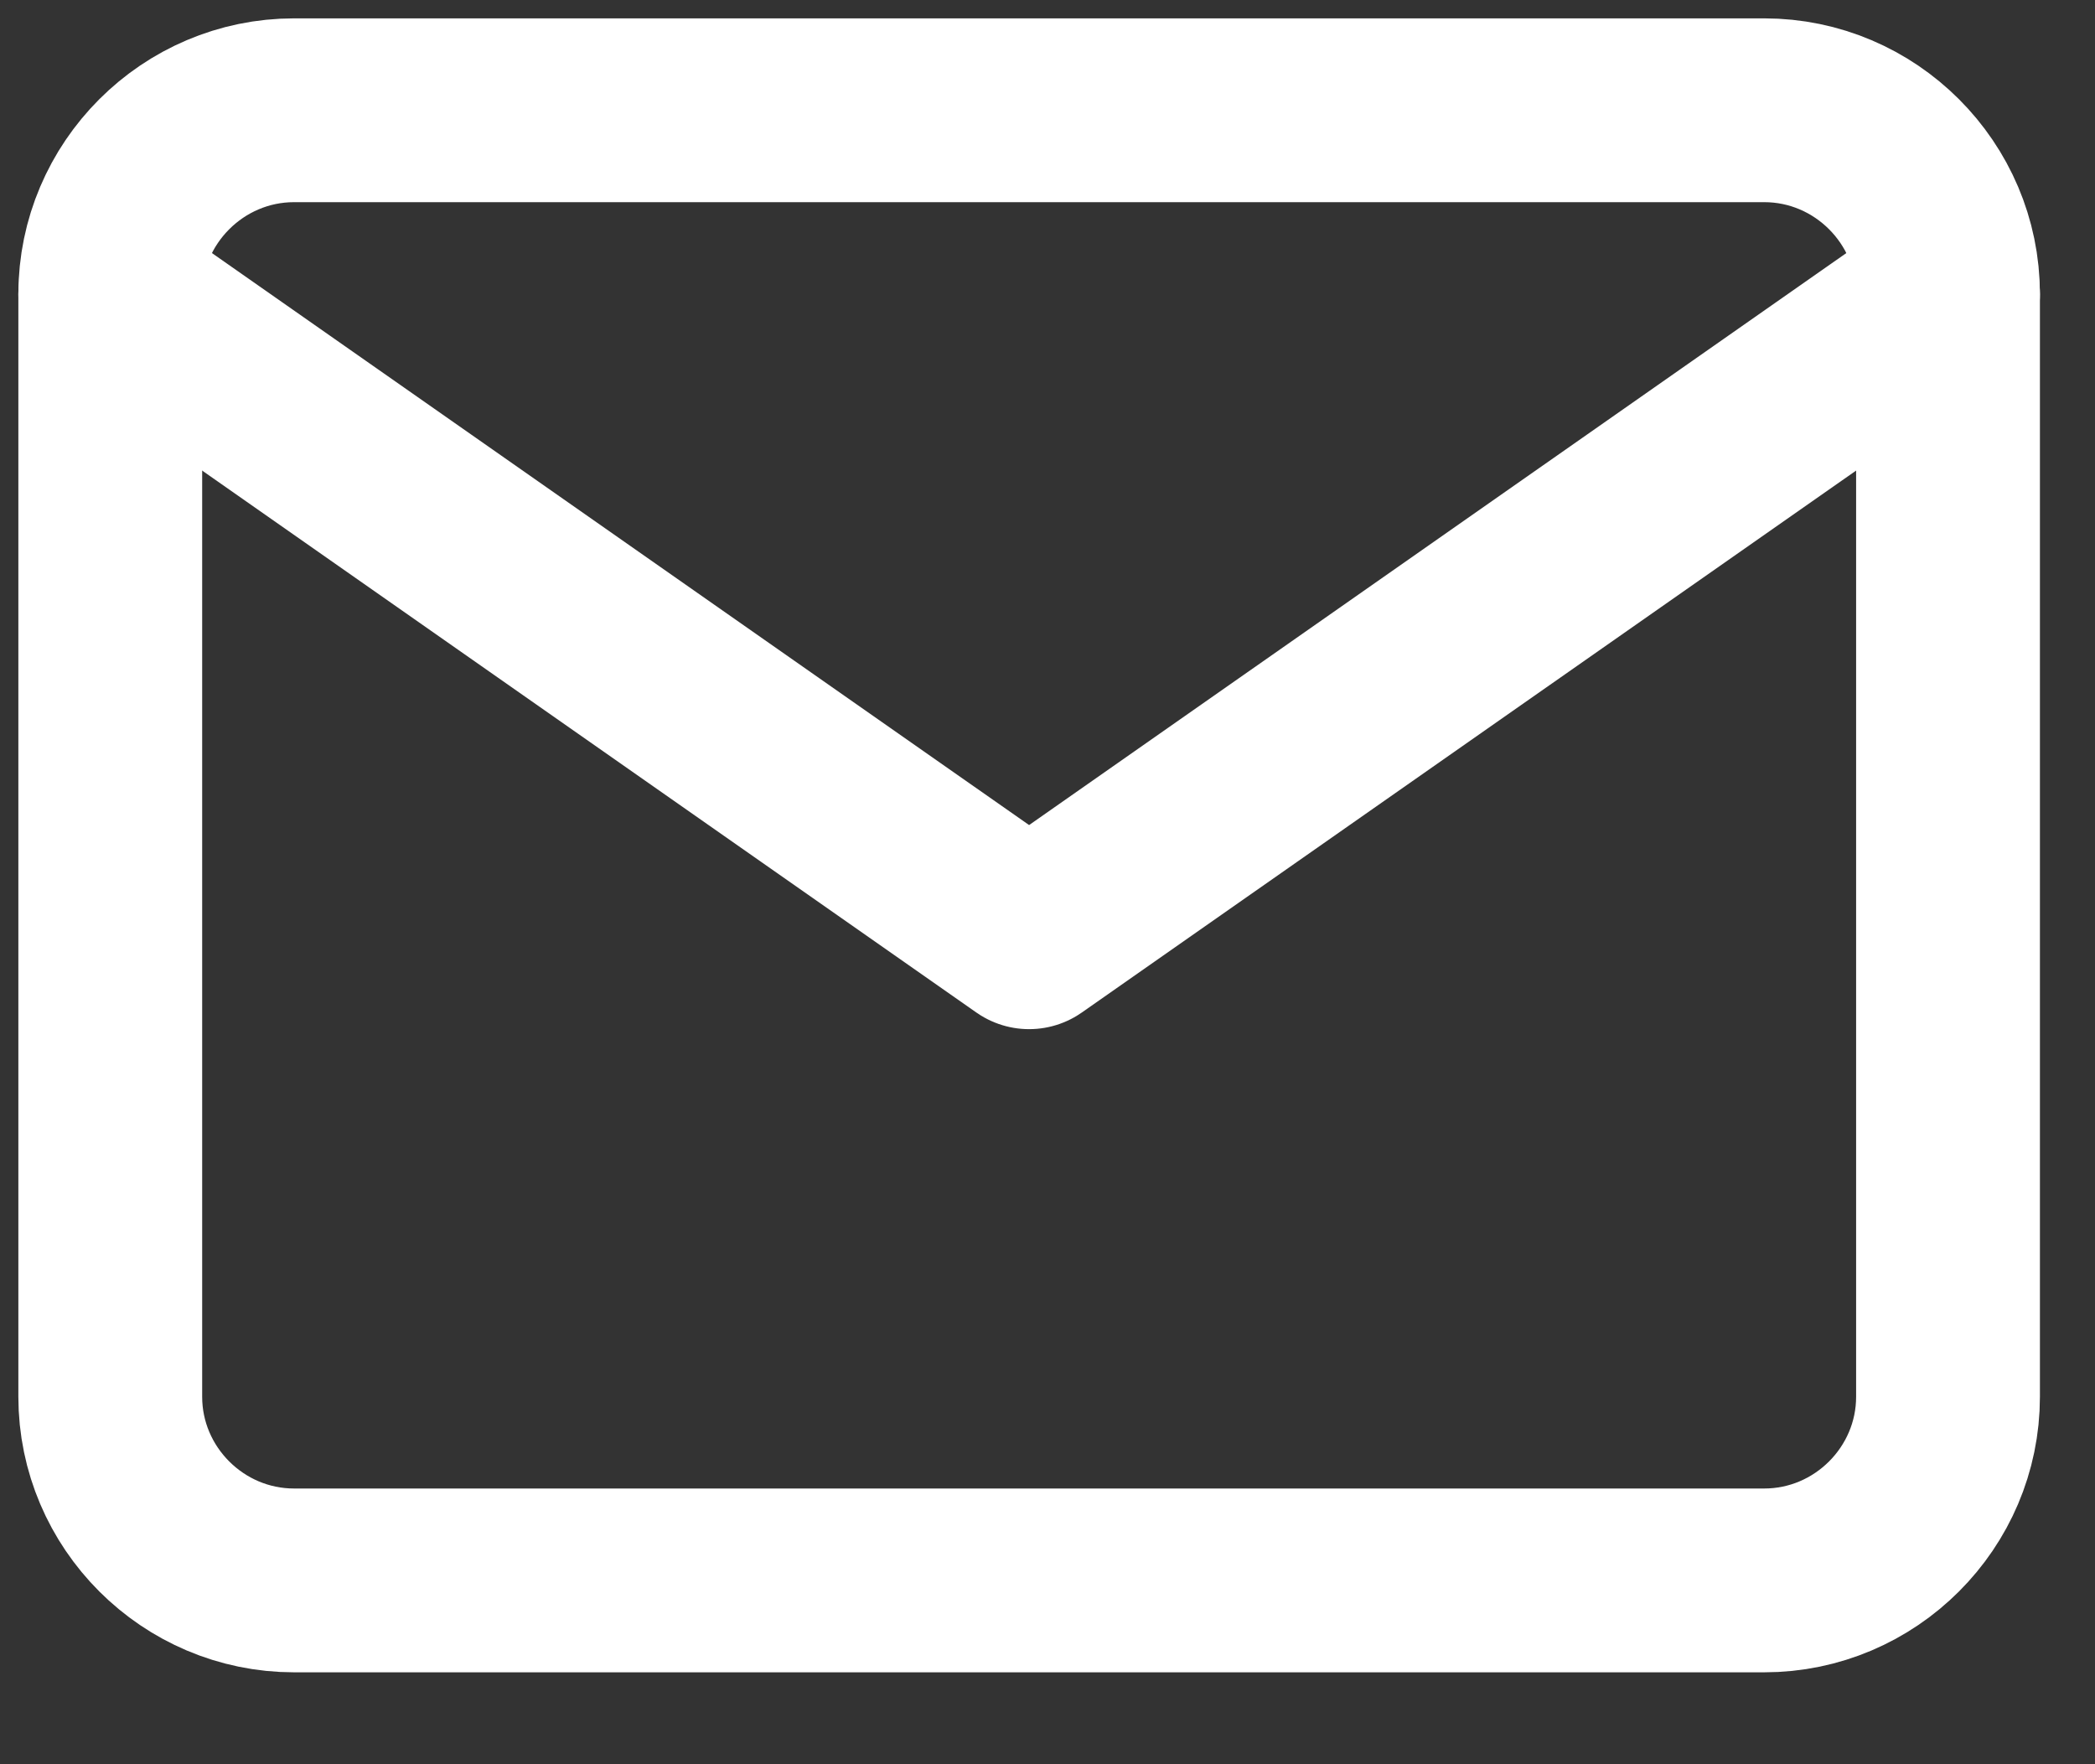
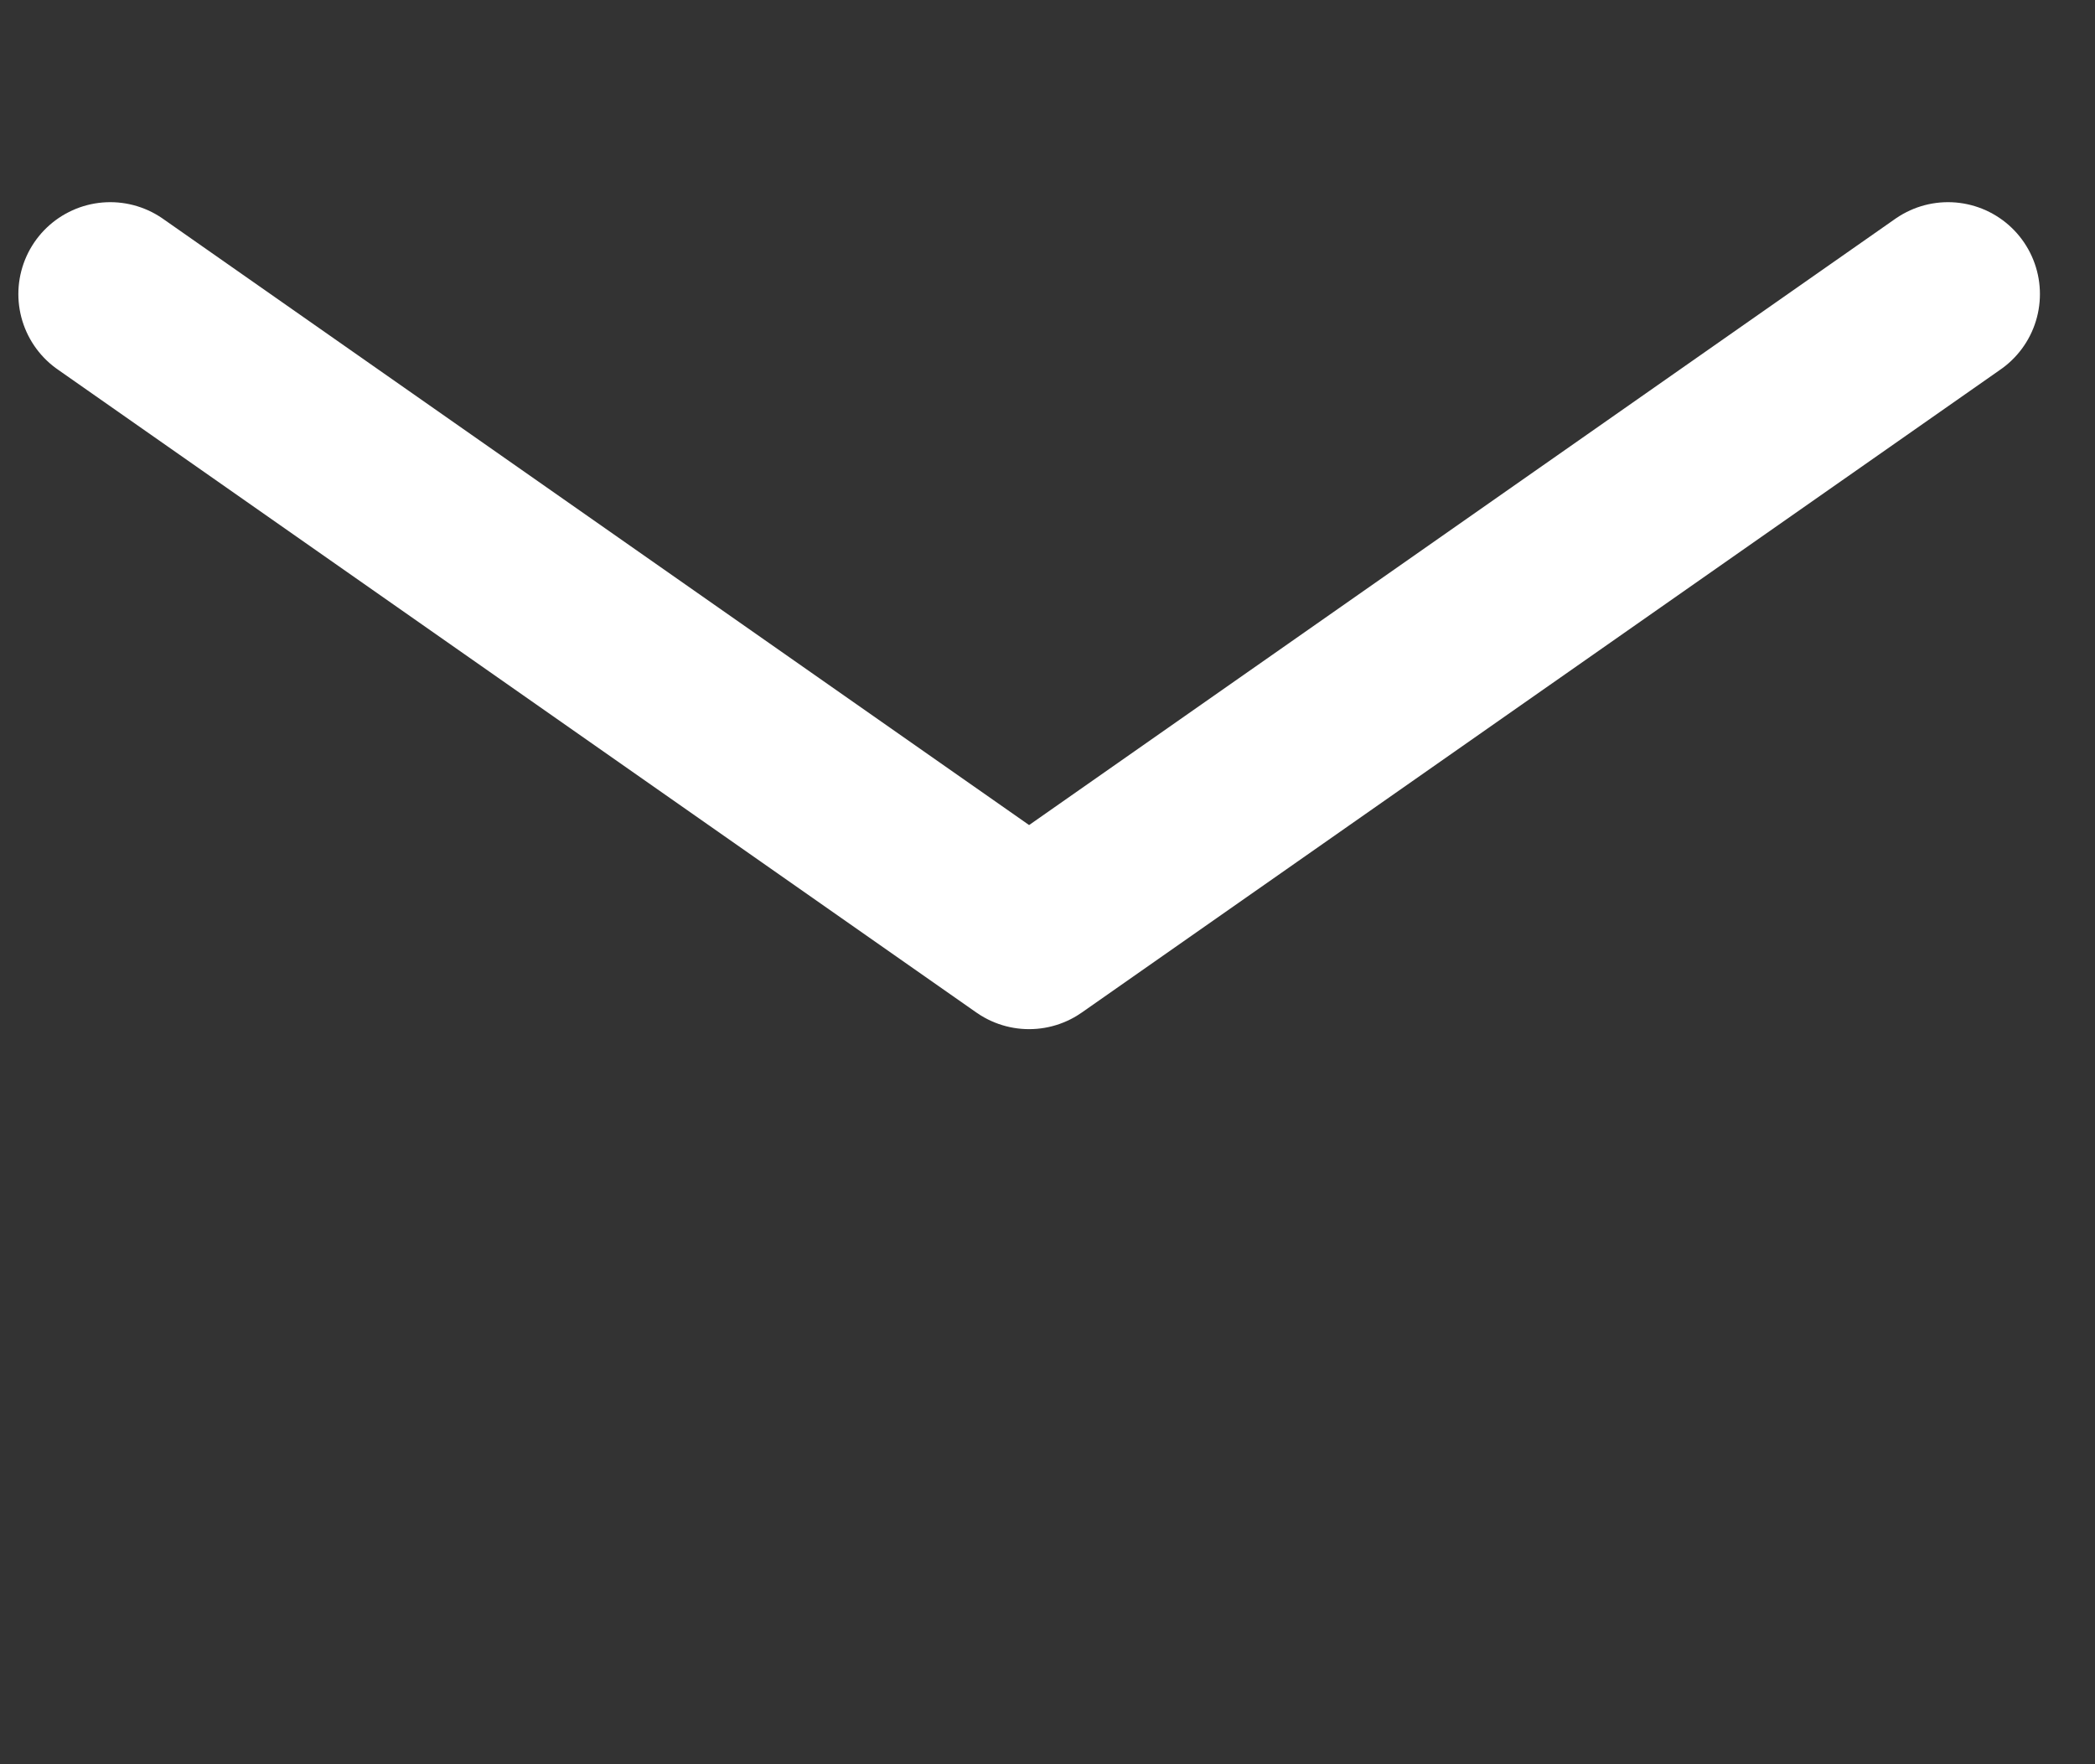
<svg xmlns="http://www.w3.org/2000/svg" width="19" height="16" viewBox="0 0 19 16">
  <rect x="0" y="0" width="19" height="16" fill="#333333" stroke="none" />
  <title>mail</title>
  <g stroke="#FFF" stroke-width="1.667" fill="none" fill-rule="evenodd" stroke-linecap="round" stroke-linejoin="round">
-     <path d="M2.667 1H16c.917 0 1.667.75 1.667 1.667v10c0 .916-.75 1.666-1.667 1.666H2.667c-.917 0-1.667-.75-1.667-1.666v-10C1 1.75 1.75 1 2.667 1z" />
    <path d="M17.667 2.667L9.333 8.5 1 2.667" />
  </g>
</svg>